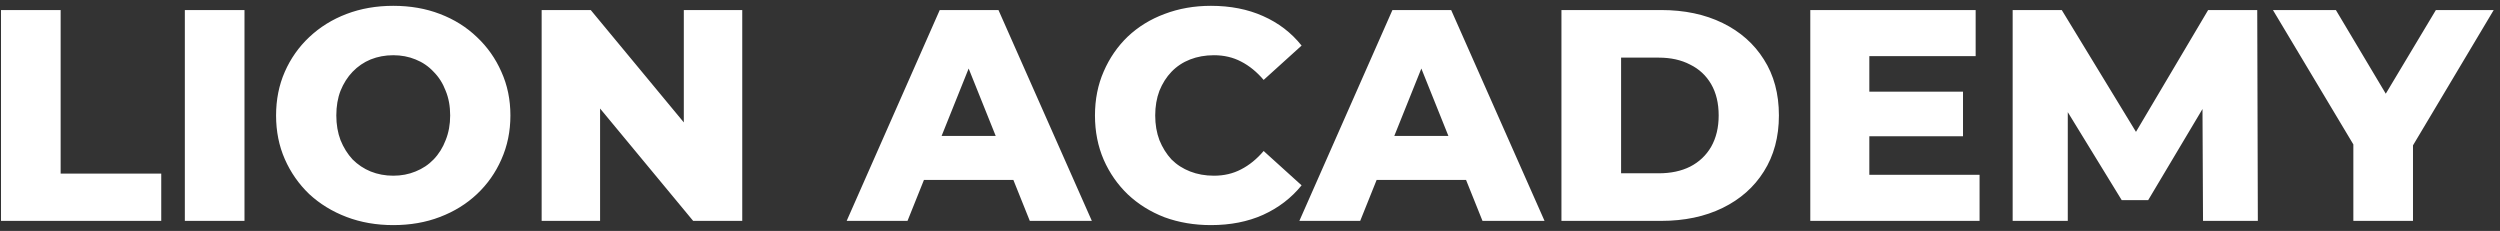
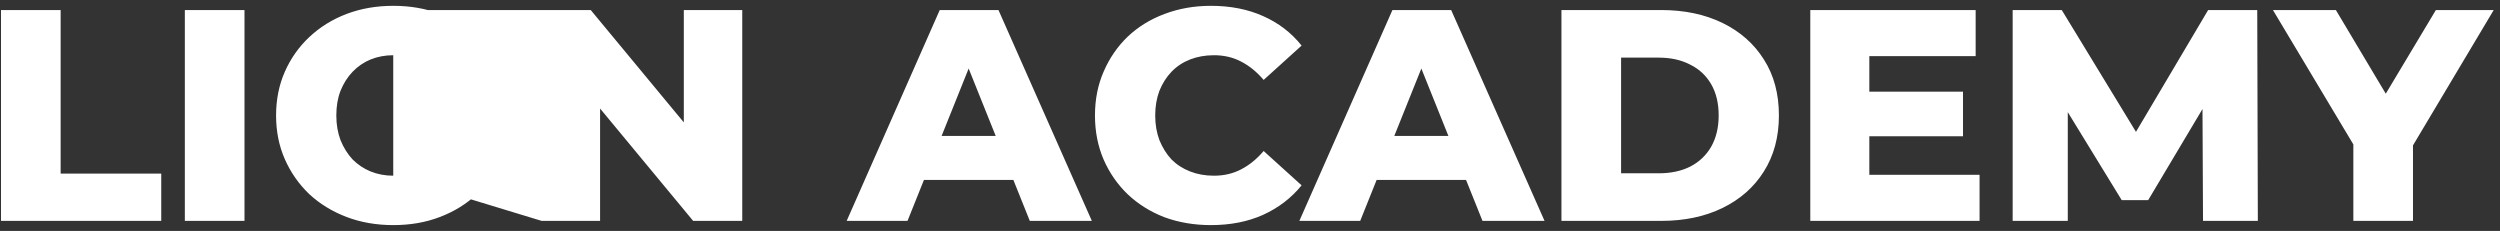
<svg xmlns="http://www.w3.org/2000/svg" width="249" height="23" viewBox="0 0 249 23" fill="none">
  <rect x="0" y="0" width="249" height="23" fill="#333333" stroke="none" />
-   <path d="M0.1 22V1H6.04V17.29H16.06V22H0.1ZM18.41 22V1H24.351V22H18.41ZM39.167 22.42C37.487 22.42 35.937 22.15 34.517 21.61C33.097 21.07 31.857 20.31 30.797 19.33C29.757 18.33 28.947 17.17 28.367 15.85C27.787 14.53 27.497 13.08 27.497 11.5C27.497 9.92 27.787 8.47 28.367 7.15C28.947 5.83 29.757 4.68 30.797 3.7C31.857 2.7 33.097 1.93 34.517 1.39C35.937 0.85 37.487 0.58 39.167 0.58C40.867 0.58 42.417 0.85 43.817 1.39C45.237 1.93 46.467 2.7 47.507 3.7C48.547 4.68 49.357 5.83 49.937 7.15C50.537 8.47 50.837 9.92 50.837 11.5C50.837 13.08 50.537 14.54 49.937 15.88C49.357 17.2 48.547 18.35 47.507 19.33C46.467 20.31 45.237 21.07 43.817 21.61C42.417 22.15 40.867 22.42 39.167 22.42ZM39.167 17.5C39.967 17.5 40.707 17.36 41.387 17.08C42.087 16.8 42.687 16.4 43.187 15.88C43.707 15.34 44.107 14.7 44.387 13.96C44.687 13.22 44.837 12.4 44.837 11.5C44.837 10.58 44.687 9.76 44.387 9.04C44.107 8.3 43.707 7.67 43.187 7.15C42.687 6.61 42.087 6.2 41.387 5.92C40.707 5.64 39.967 5.5 39.167 5.5C38.367 5.5 37.617 5.64 36.917 5.92C36.237 6.2 35.637 6.61 35.117 7.15C34.617 7.67 34.217 8.3 33.917 9.04C33.637 9.76 33.497 10.58 33.497 11.5C33.497 12.4 33.637 13.22 33.917 13.96C34.217 14.7 34.617 15.34 35.117 15.88C35.637 16.4 36.237 16.8 36.917 17.08C37.617 17.36 38.367 17.5 39.167 17.5ZM53.948 22V1H58.838L70.418 14.98H68.108V1H73.928V22H69.038L57.458 8.02H59.768V22H53.948ZM84.328 22L93.598 1H99.448L108.748 22H102.568L95.308 3.91H97.648L90.388 22H84.328ZM89.398 17.92L90.928 13.54H101.188L102.718 17.92H89.398ZM120.609 22.42C118.949 22.42 117.409 22.16 115.989 21.64C114.589 21.1 113.369 20.34 112.329 19.36C111.309 18.38 110.509 17.23 109.929 15.91C109.349 14.57 109.059 13.1 109.059 11.5C109.059 9.9 109.349 8.44 109.929 7.12C110.509 5.78 111.309 4.62 112.329 3.64C113.369 2.66 114.589 1.91 115.989 1.39C117.409 0.85 118.949 0.58 120.609 0.58C122.549 0.58 124.279 0.92 125.799 1.6C127.339 2.28 128.619 3.26 129.639 4.54L125.859 7.96C125.179 7.16 124.429 6.55 123.609 6.13C122.809 5.71 121.909 5.5 120.909 5.5C120.049 5.5 119.259 5.64 118.539 5.92C117.819 6.2 117.199 6.61 116.679 7.15C116.179 7.67 115.779 8.3 115.479 9.04C115.199 9.78 115.059 10.6 115.059 11.5C115.059 12.4 115.199 13.22 115.479 13.96C115.779 14.7 116.179 15.34 116.679 15.88C117.199 16.4 117.819 16.8 118.539 17.08C119.259 17.36 120.049 17.5 120.909 17.5C121.909 17.5 122.809 17.29 123.609 16.87C124.429 16.45 125.179 15.84 125.859 15.04L129.639 18.46C128.619 19.72 127.339 20.7 125.799 21.4C124.279 22.08 122.549 22.42 120.609 22.42ZM129.416 22L138.686 1H144.536L153.836 22H147.656L140.396 3.91H142.736L135.476 22H129.416ZM134.486 17.92L136.016 13.54H146.276L147.806 17.92H134.486ZM155.52 22V1H165.45C167.77 1 169.81 1.43 171.57 2.29C173.33 3.15 174.7 4.36 175.68 5.92C176.68 7.48 177.18 9.34 177.18 11.5C177.18 13.64 176.68 15.5 175.68 17.08C174.7 18.64 173.33 19.85 171.57 20.71C169.81 21.57 167.77 22 165.45 22H155.52ZM161.46 17.26H165.21C166.41 17.26 167.45 17.04 168.33 16.6C169.23 16.14 169.93 15.48 170.43 14.62C170.93 13.74 171.18 12.7 171.18 11.5C171.18 10.28 170.93 9.24 170.43 8.38C169.93 7.52 169.23 6.87 168.33 6.43C167.45 5.97 166.41 5.74 165.21 5.74H161.46V17.26ZM185.765 9.13H195.515V13.57H185.765V9.13ZM186.185 17.41H197.165V22H180.305V1H196.775V5.59H186.185V17.41ZM200.461 22V1H205.351L214.051 15.28H211.471L219.931 1H224.821L224.881 22H219.421L219.361 9.31H220.291L213.961 19.93H211.321L204.811 9.31H205.951V22H200.461ZM234.394 22V13.12L235.774 16.69L226.384 1H232.654L239.434 12.37H235.804L242.614 1H248.374L239.014 16.69L240.334 13.12V22H234.394Z" fill="white" />
+   <path d="M0.1 22V1H6.04V17.29H16.06V22H0.1ZM18.41 22V1H24.351V22H18.41ZM39.167 22.42C37.487 22.42 35.937 22.15 34.517 21.61C33.097 21.07 31.857 20.31 30.797 19.33C29.757 18.33 28.947 17.17 28.367 15.85C27.787 14.53 27.497 13.08 27.497 11.5C27.497 9.92 27.787 8.47 28.367 7.15C28.947 5.83 29.757 4.68 30.797 3.7C31.857 2.7 33.097 1.93 34.517 1.39C35.937 0.85 37.487 0.58 39.167 0.58C40.867 0.58 42.417 0.85 43.817 1.39C45.237 1.93 46.467 2.7 47.507 3.7C48.547 4.68 49.357 5.83 49.937 7.15C50.537 8.47 50.837 9.92 50.837 11.5C50.837 13.08 50.537 14.54 49.937 15.88C49.357 17.2 48.547 18.35 47.507 19.33C46.467 20.31 45.237 21.07 43.817 21.61C42.417 22.15 40.867 22.42 39.167 22.42ZM39.167 17.5C39.967 17.5 40.707 17.36 41.387 17.08C42.087 16.8 42.687 16.4 43.187 15.88C43.707 15.34 44.107 14.7 44.387 13.96C44.687 13.22 44.837 12.4 44.837 11.5C44.837 10.58 44.687 9.76 44.387 9.04C44.107 8.3 43.707 7.67 43.187 7.15C42.687 6.61 42.087 6.2 41.387 5.92C40.707 5.64 39.967 5.5 39.167 5.5C38.367 5.5 37.617 5.64 36.917 5.92C36.237 6.2 35.637 6.61 35.117 7.15C34.617 7.67 34.217 8.3 33.917 9.04C33.637 9.76 33.497 10.58 33.497 11.5C33.497 12.4 33.637 13.22 33.917 13.96C34.217 14.7 34.617 15.34 35.117 15.88C35.637 16.4 36.237 16.8 36.917 17.08C37.617 17.36 38.367 17.5 39.167 17.5ZV1H58.838L70.418 14.98H68.108V1H73.928V22H69.038L57.458 8.02H59.768V22H53.948ZM84.328 22L93.598 1H99.448L108.748 22H102.568L95.308 3.91H97.648L90.388 22H84.328ZM89.398 17.92L90.928 13.54H101.188L102.718 17.92H89.398ZM120.609 22.42C118.949 22.42 117.409 22.16 115.989 21.64C114.589 21.1 113.369 20.34 112.329 19.36C111.309 18.38 110.509 17.23 109.929 15.91C109.349 14.57 109.059 13.1 109.059 11.5C109.059 9.9 109.349 8.44 109.929 7.12C110.509 5.78 111.309 4.62 112.329 3.64C113.369 2.66 114.589 1.91 115.989 1.39C117.409 0.85 118.949 0.58 120.609 0.58C122.549 0.58 124.279 0.92 125.799 1.6C127.339 2.28 128.619 3.26 129.639 4.54L125.859 7.96C125.179 7.16 124.429 6.55 123.609 6.13C122.809 5.71 121.909 5.5 120.909 5.5C120.049 5.5 119.259 5.64 118.539 5.92C117.819 6.2 117.199 6.61 116.679 7.15C116.179 7.67 115.779 8.3 115.479 9.04C115.199 9.78 115.059 10.6 115.059 11.5C115.059 12.4 115.199 13.22 115.479 13.96C115.779 14.7 116.179 15.34 116.679 15.88C117.199 16.4 117.819 16.8 118.539 17.08C119.259 17.36 120.049 17.5 120.909 17.5C121.909 17.5 122.809 17.29 123.609 16.87C124.429 16.45 125.179 15.84 125.859 15.04L129.639 18.46C128.619 19.72 127.339 20.7 125.799 21.4C124.279 22.08 122.549 22.42 120.609 22.42ZM129.416 22L138.686 1H144.536L153.836 22H147.656L140.396 3.91H142.736L135.476 22H129.416ZM134.486 17.92L136.016 13.54H146.276L147.806 17.92H134.486ZM155.52 22V1H165.45C167.77 1 169.81 1.43 171.57 2.29C173.33 3.15 174.7 4.36 175.68 5.92C176.68 7.48 177.18 9.34 177.18 11.5C177.18 13.64 176.68 15.5 175.68 17.08C174.7 18.64 173.33 19.85 171.57 20.71C169.81 21.57 167.77 22 165.45 22H155.52ZM161.46 17.26H165.21C166.41 17.26 167.45 17.04 168.33 16.6C169.23 16.14 169.93 15.48 170.43 14.62C170.93 13.74 171.18 12.7 171.18 11.5C171.18 10.28 170.93 9.24 170.43 8.38C169.93 7.52 169.23 6.87 168.33 6.43C167.45 5.97 166.41 5.74 165.21 5.74H161.46V17.26ZM185.765 9.13H195.515V13.57H185.765V9.13ZM186.185 17.41H197.165V22H180.305V1H196.775V5.59H186.185V17.41ZM200.461 22V1H205.351L214.051 15.28H211.471L219.931 1H224.821L224.881 22H219.421L219.361 9.31H220.291L213.961 19.93H211.321L204.811 9.31H205.951V22H200.461ZM234.394 22V13.12L235.774 16.69L226.384 1H232.654L239.434 12.37H235.804L242.614 1H248.374L239.014 16.69L240.334 13.12V22H234.394Z" fill="white" />
</svg>